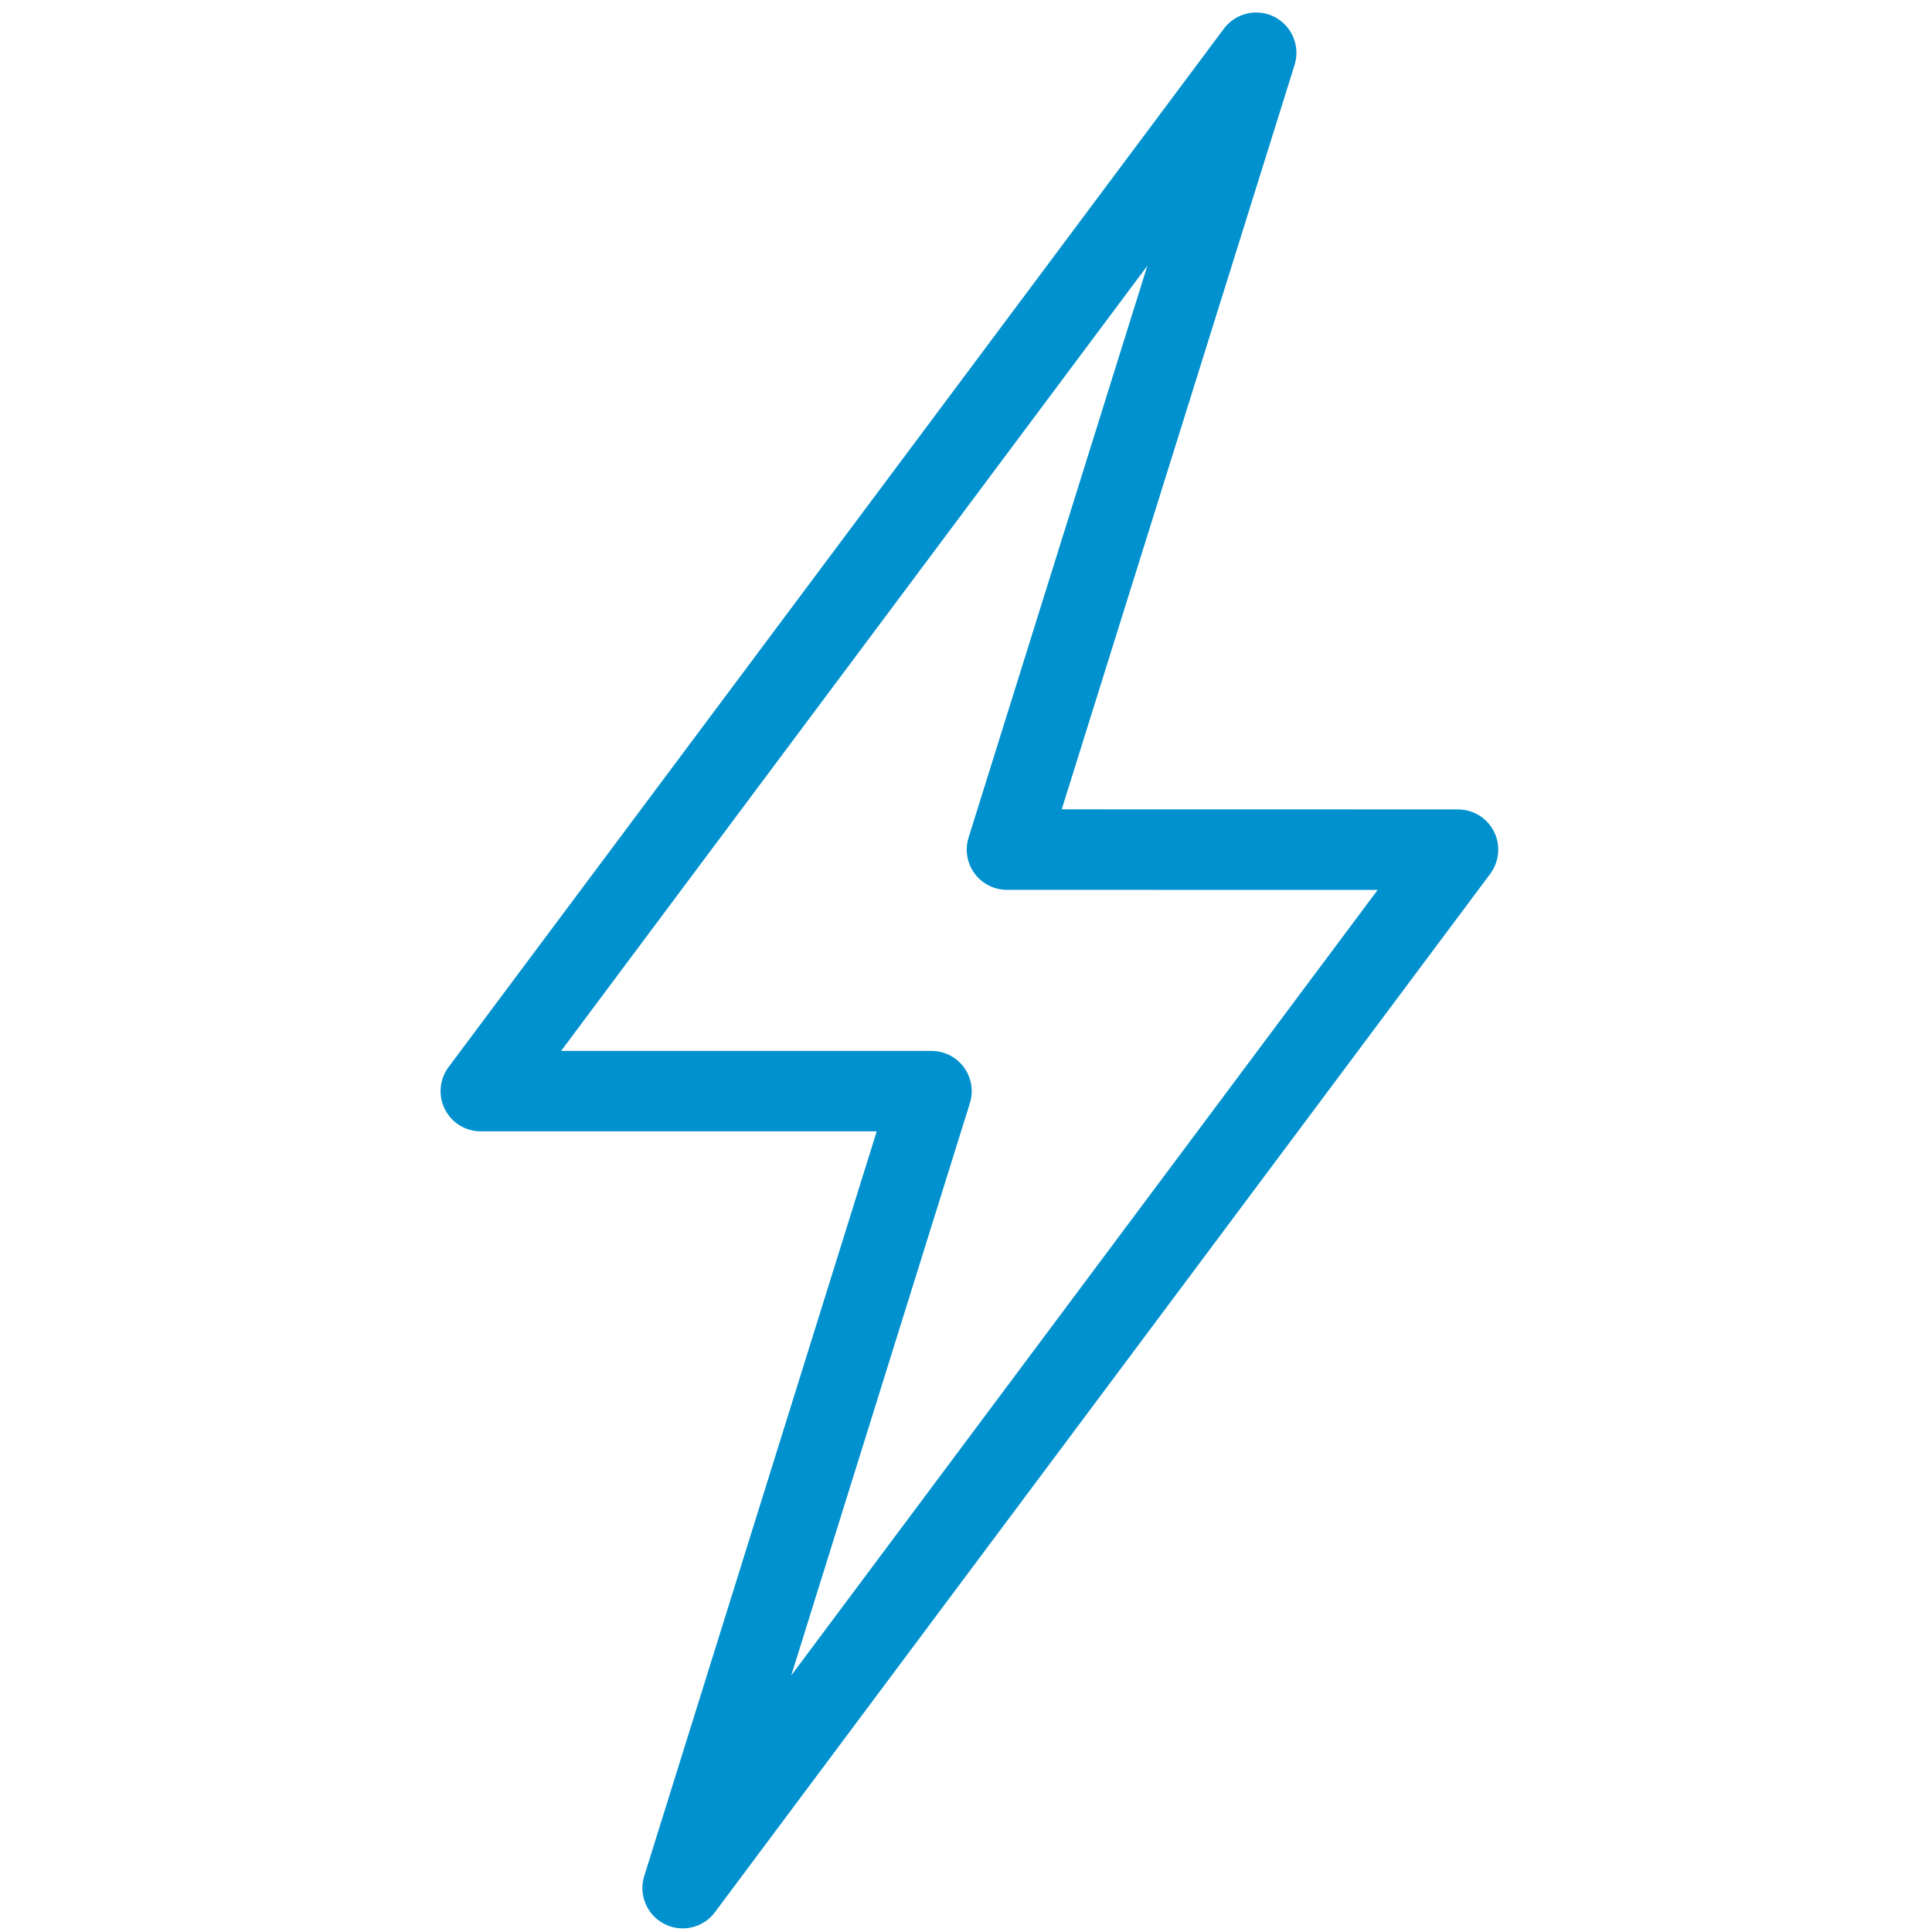
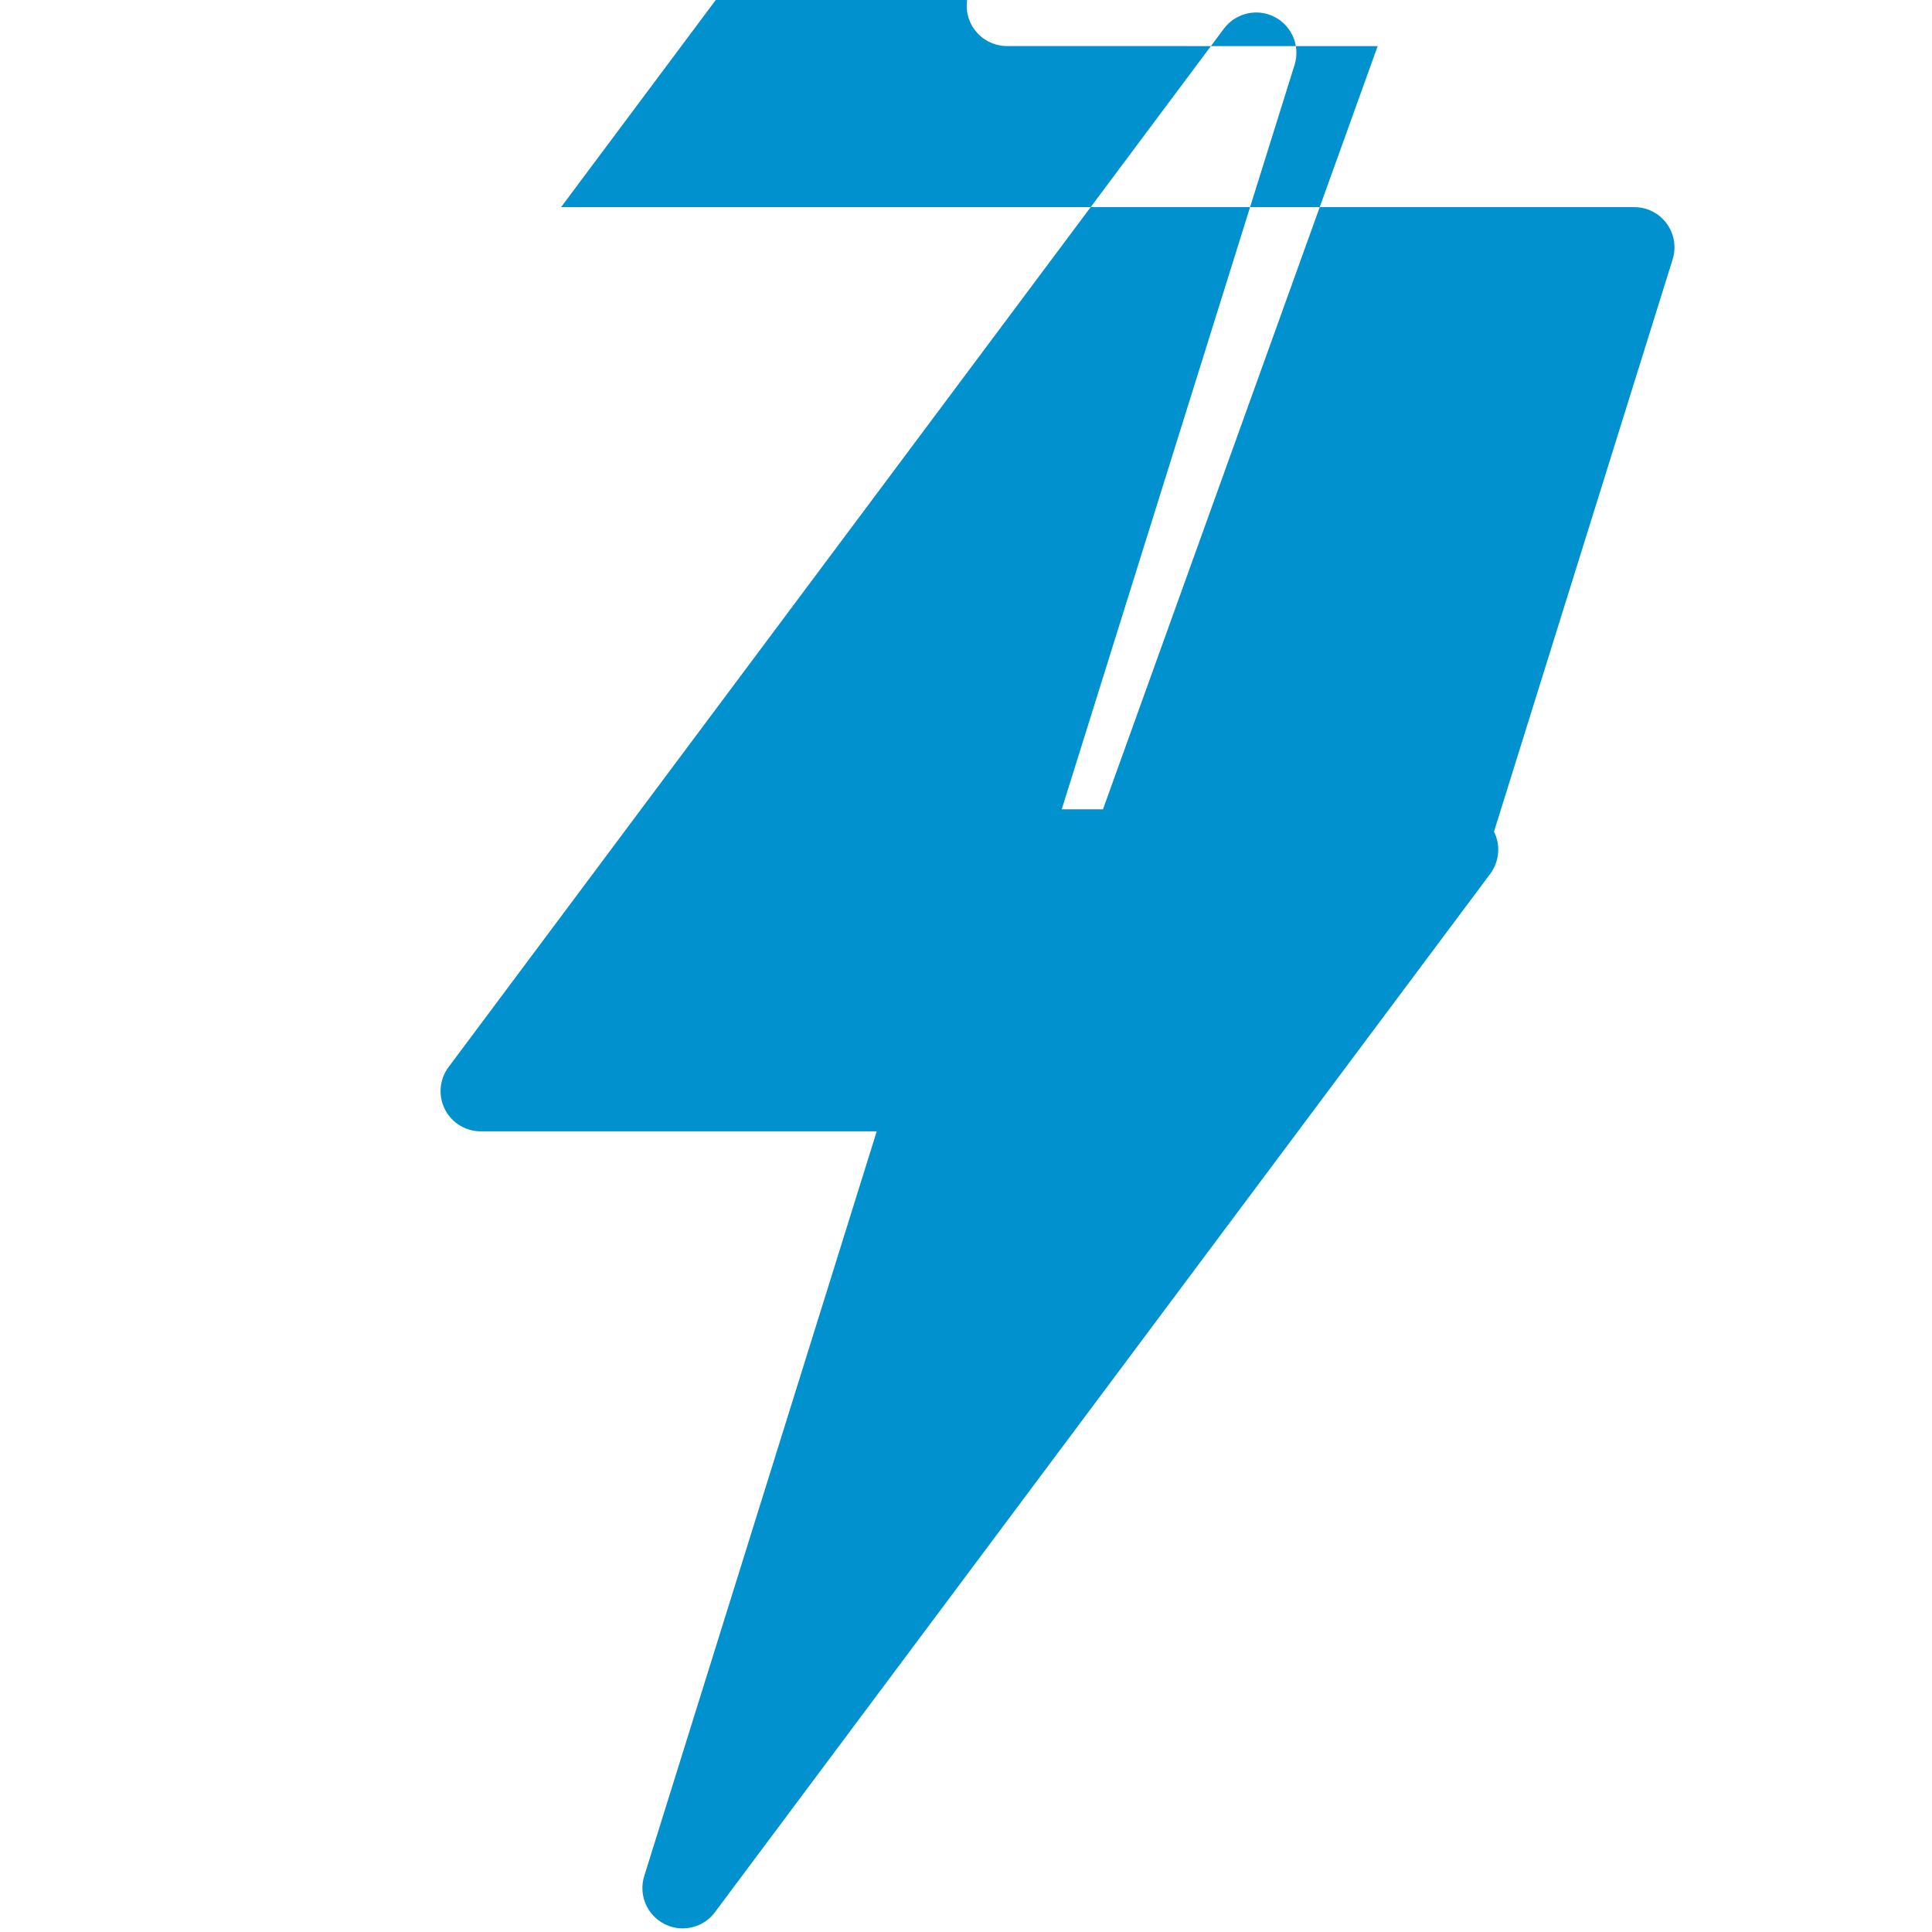
<svg xmlns="http://www.w3.org/2000/svg" version="1.1" id="Layer_1" x="0px" y="0px" viewBox="0 0 24 24" enable-background="new 0 0 24 24" xml:space="preserve" width="24px" height="24px">
  <title>thin-1488_thunder_lightning_electricity</title>
-   <path d="M18.559,10.331c-0.085-0.169-0.258-0.276-0.447-0.276l-4.923-0.001l2.893-9.249  c0.072-0.233-0.033-0.484-0.25-0.595c-0.216-0.111-0.482-0.049-0.628,0.146L5.572,13.256  c-0.113,0.151-0.131,0.354-0.046,0.522c0.084,0.17,0.258,0.276,0.447,0.276h4.918l-2.888,9.251  c-0.073,0.233,0.033,0.484,0.25,0.595c0.073,0.037,0.15,0.055,0.227,0.055  c0.154,0,0.304-0.07,0.401-0.201l9.631-12.899C18.625,10.703,18.644,10.5,18.559,10.331z M9.829,20.813  l2.219-7.109c0.048-0.152,0.02-0.317-0.074-0.445c-0.094-0.129-0.244-0.204-0.403-0.204H6.97  l7.283-9.754l-2.221,7.104c-0.048,0.152-0.02,0.317,0.074,0.445c0.094,0.128,0.244,0.204,0.403,0.204  l4.605,0.001L9.829,20.813z" style="fill:#0091ce" />
+   <path d="M18.559,10.331c-0.085-0.169-0.258-0.276-0.447-0.276l-4.923-0.001l2.893-9.249  c0.072-0.233-0.033-0.484-0.25-0.595c-0.216-0.111-0.482-0.049-0.628,0.146L5.572,13.256  c-0.113,0.151-0.131,0.354-0.046,0.522c0.084,0.17,0.258,0.276,0.447,0.276h4.918l-2.888,9.251  c-0.073,0.233,0.033,0.484,0.25,0.595c0.073,0.037,0.15,0.055,0.227,0.055  c0.154,0,0.304-0.07,0.401-0.201l9.631-12.899C18.625,10.703,18.644,10.5,18.559,10.331z l2.219-7.109c0.048-0.152,0.02-0.317-0.074-0.445c-0.094-0.129-0.244-0.204-0.403-0.204H6.97  l7.283-9.754l-2.221,7.104c-0.048,0.152-0.02,0.317,0.074,0.445c0.094,0.128,0.244,0.204,0.403,0.204  l4.605,0.001L9.829,20.813z" style="fill:#0091ce" />
</svg>